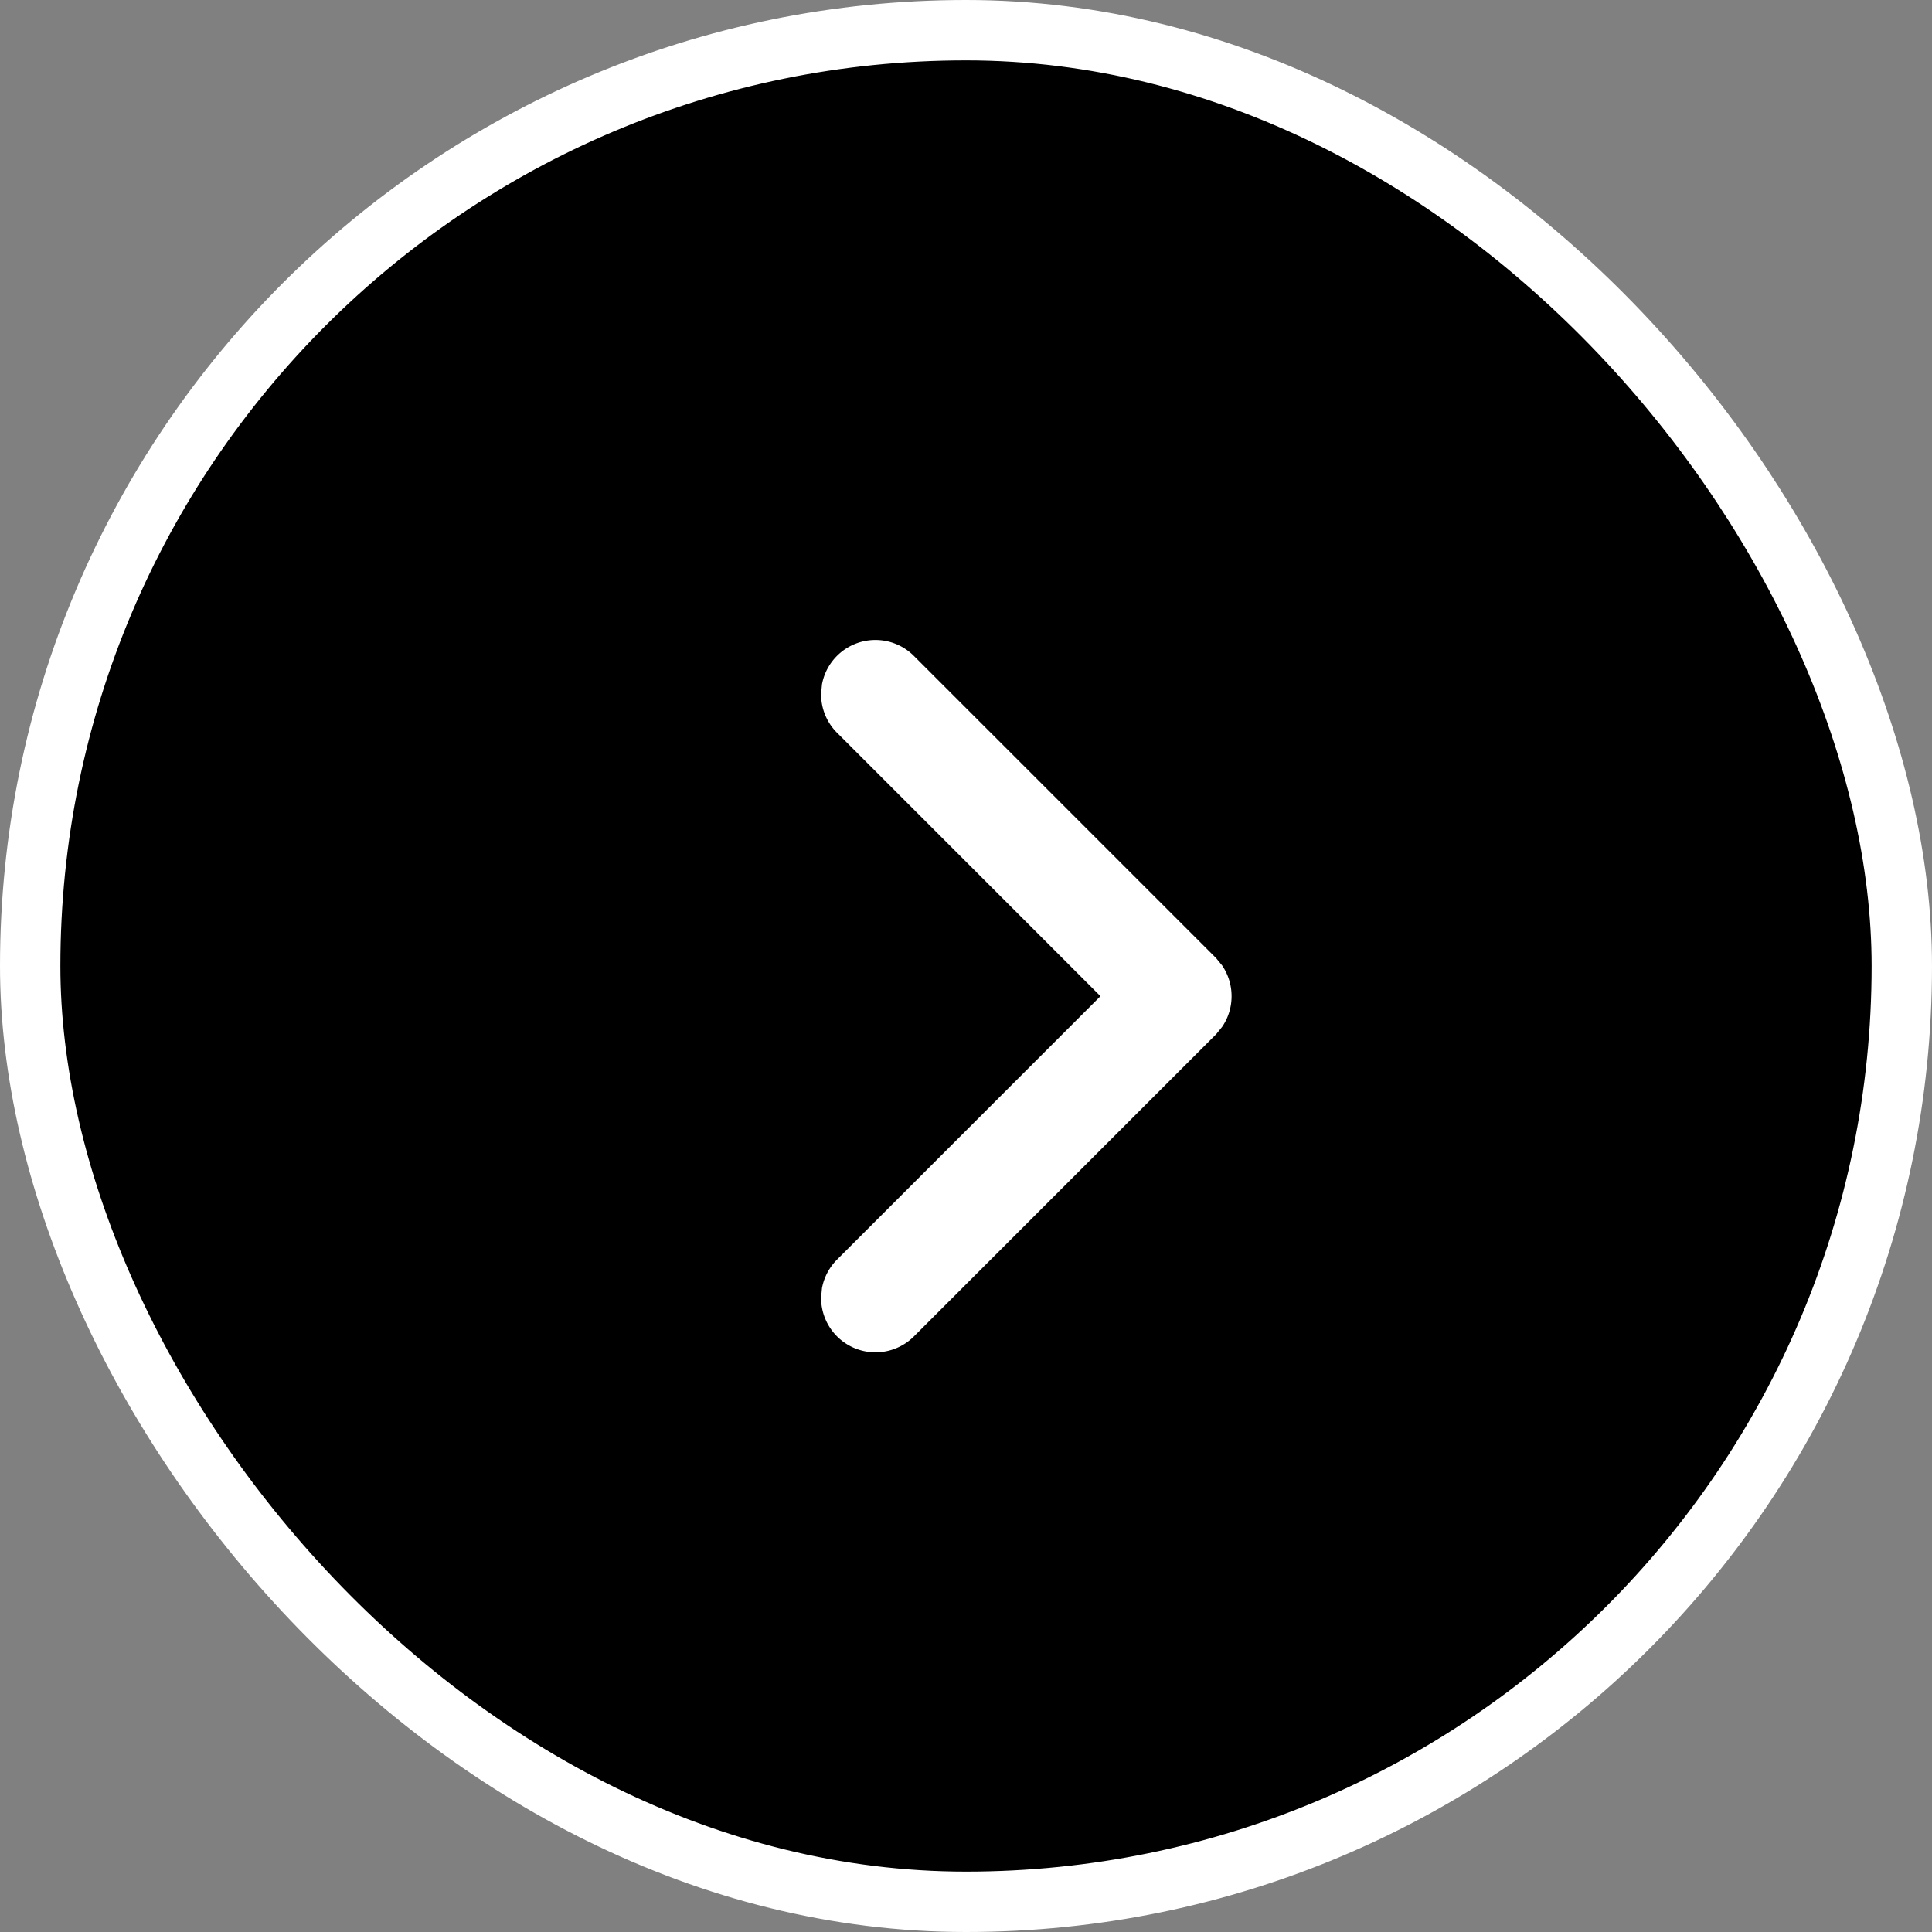
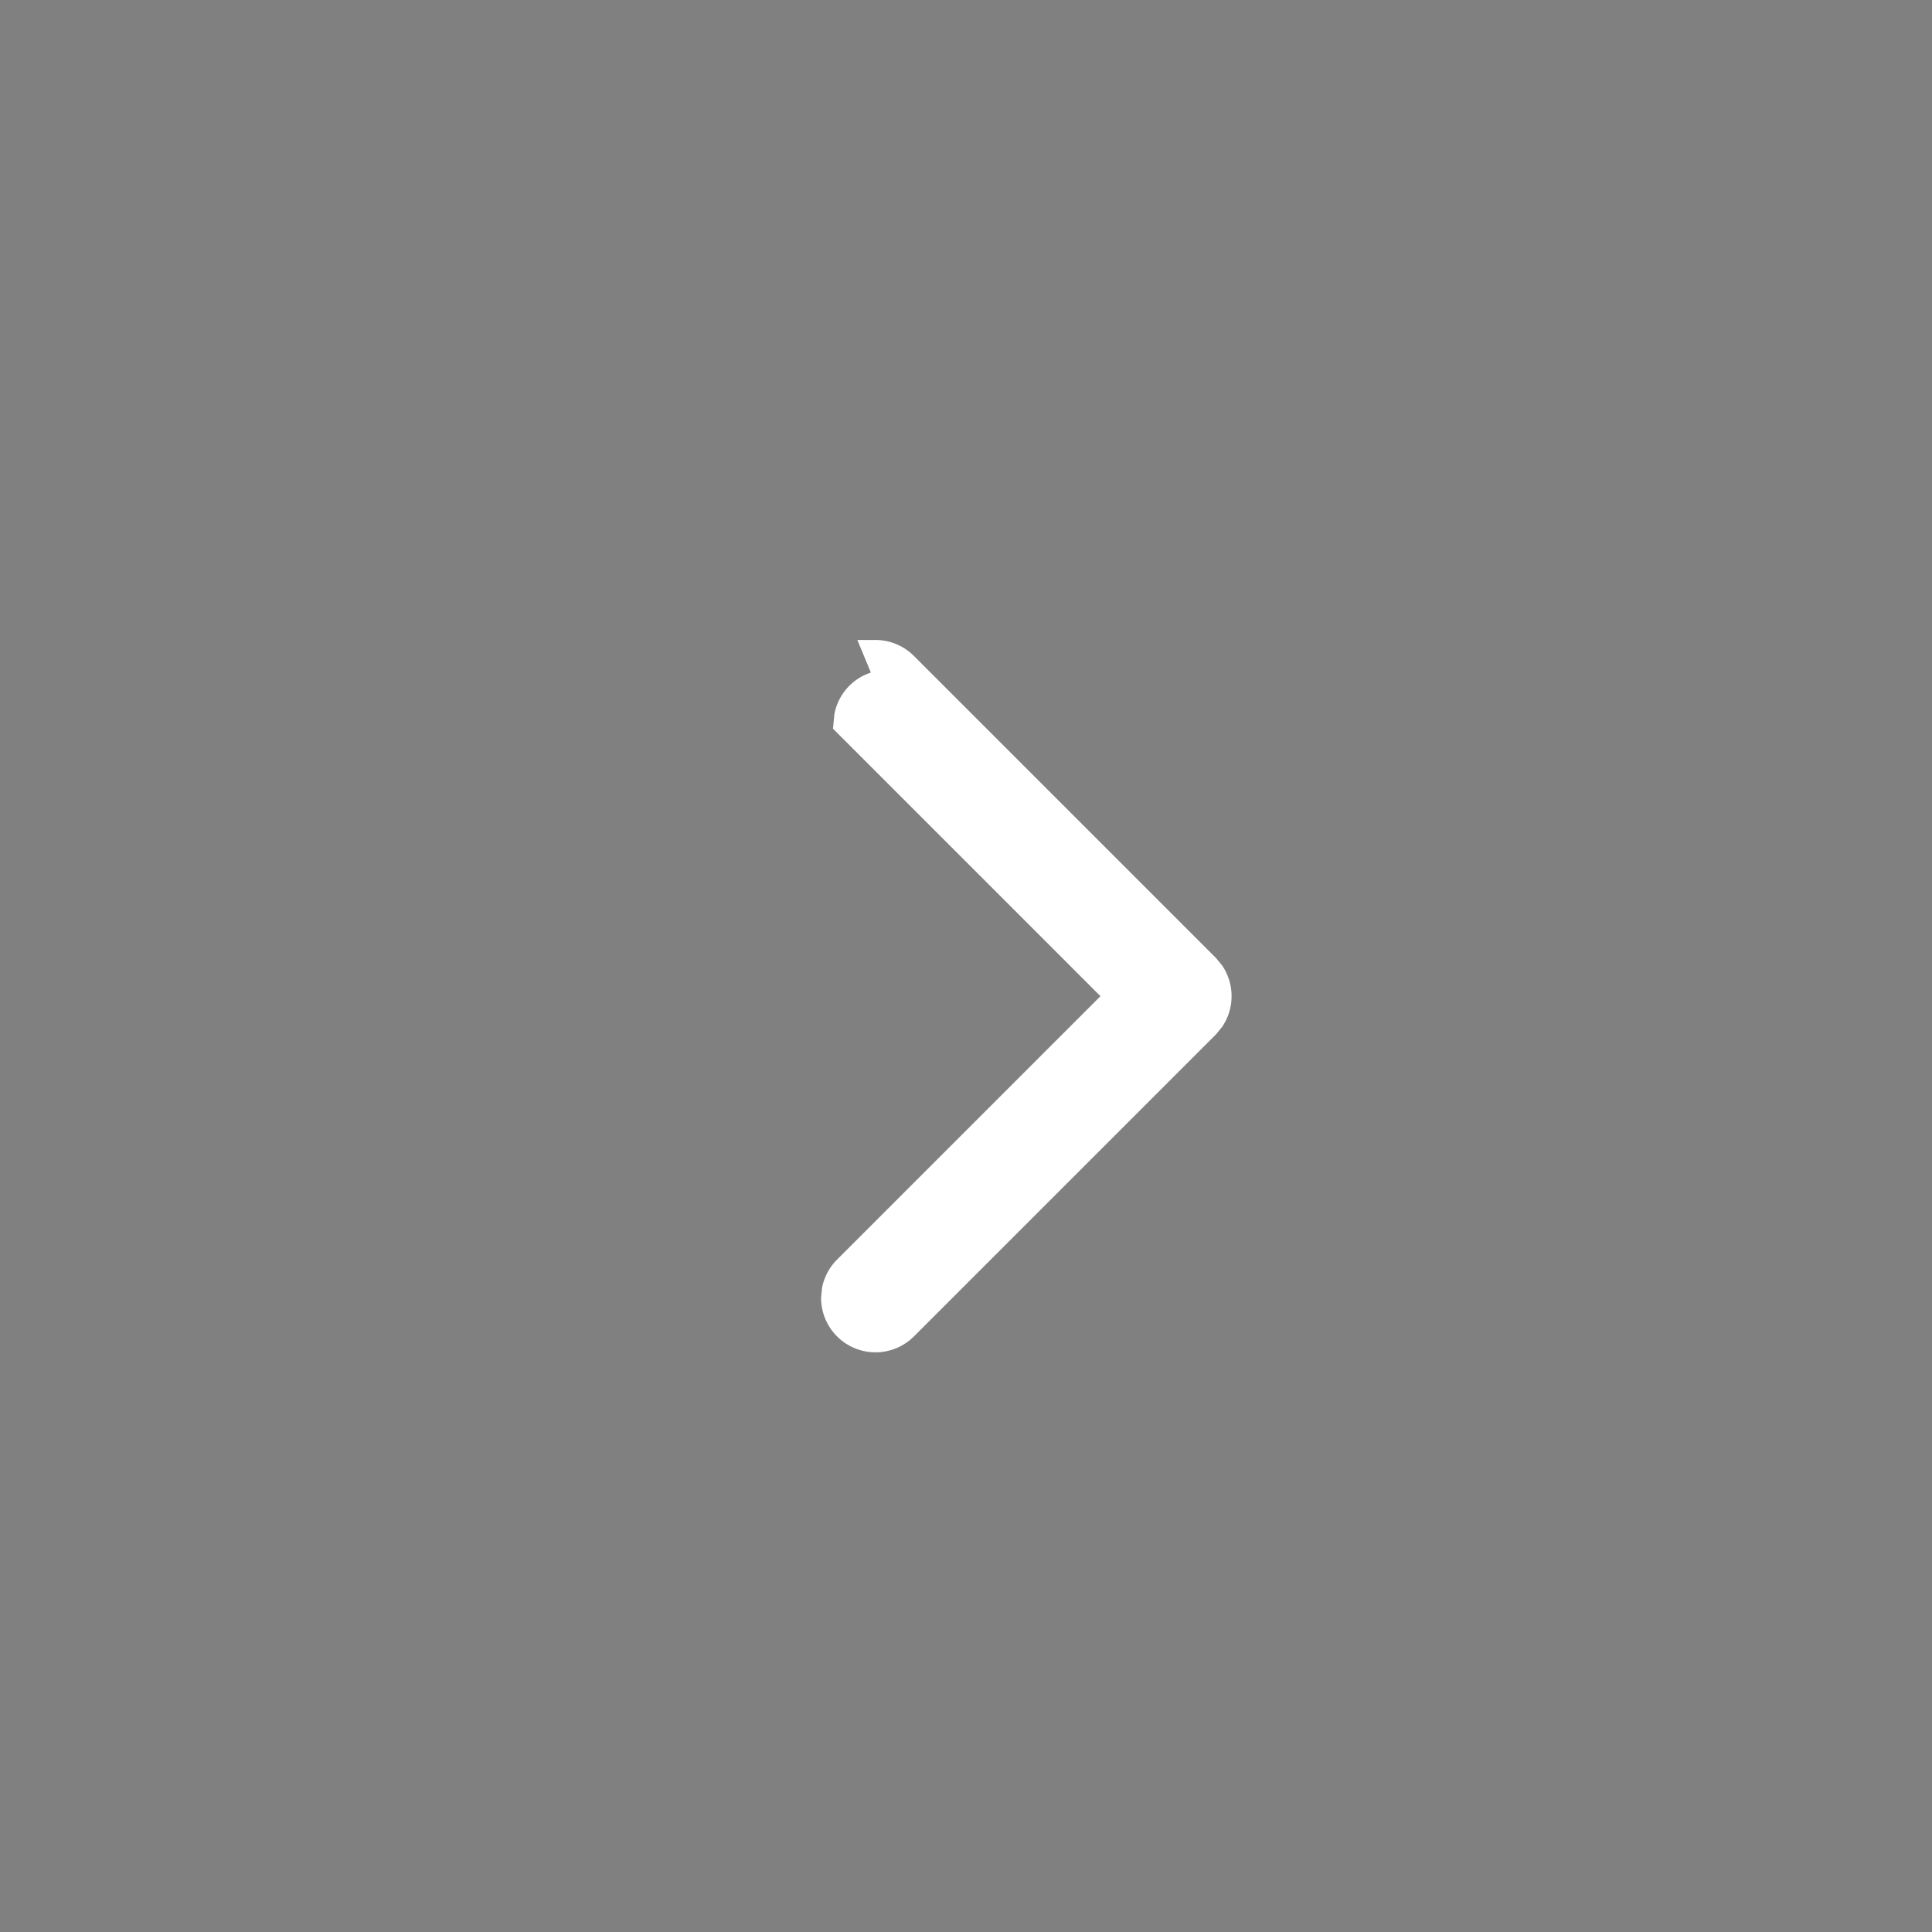
<svg xmlns="http://www.w3.org/2000/svg" width="32" height="32" fill="none">
  <rect width="100%" height="100%" fill="#808080" stroke="none" />
-   <rect width="31" height="31" x=".5" y=".5" fill="#000" rx="15.5" />
-   <rect width="31" height="31" x=".5" y=".5" stroke="#fff" rx="15.5" />
-   <path fill="#fff" stroke="#fff" stroke-width=".4" d="M14.5 10.8a.7.7 0 0 1 .495.205l5 5 .087.106a.706.706 0 0 1 .064.657.706.706 0 0 1-.064.12l-.087.107-5 5A.701.701 0 0 1 13.8 21.5l.013-.137a.706.706 0 0 1 .192-.358L18.51 16.5l-4.505-4.505a.7.7 0 0 1-.205-.495l.013-.137a.7.7 0 0 1 .687-.563Z" />
+   <path fill="#fff" stroke="#fff" stroke-width=".4" d="M14.5 10.8a.7.7 0 0 1 .495.205l5 5 .087.106a.706.706 0 0 1 .064.657.706.706 0 0 1-.064.12l-.087.107-5 5A.701.701 0 0 1 13.8 21.5l.013-.137a.706.706 0 0 1 .192-.358L18.51 16.5l-4.505-4.505l.013-.137a.7.7 0 0 1 .687-.563Z" />
</svg>